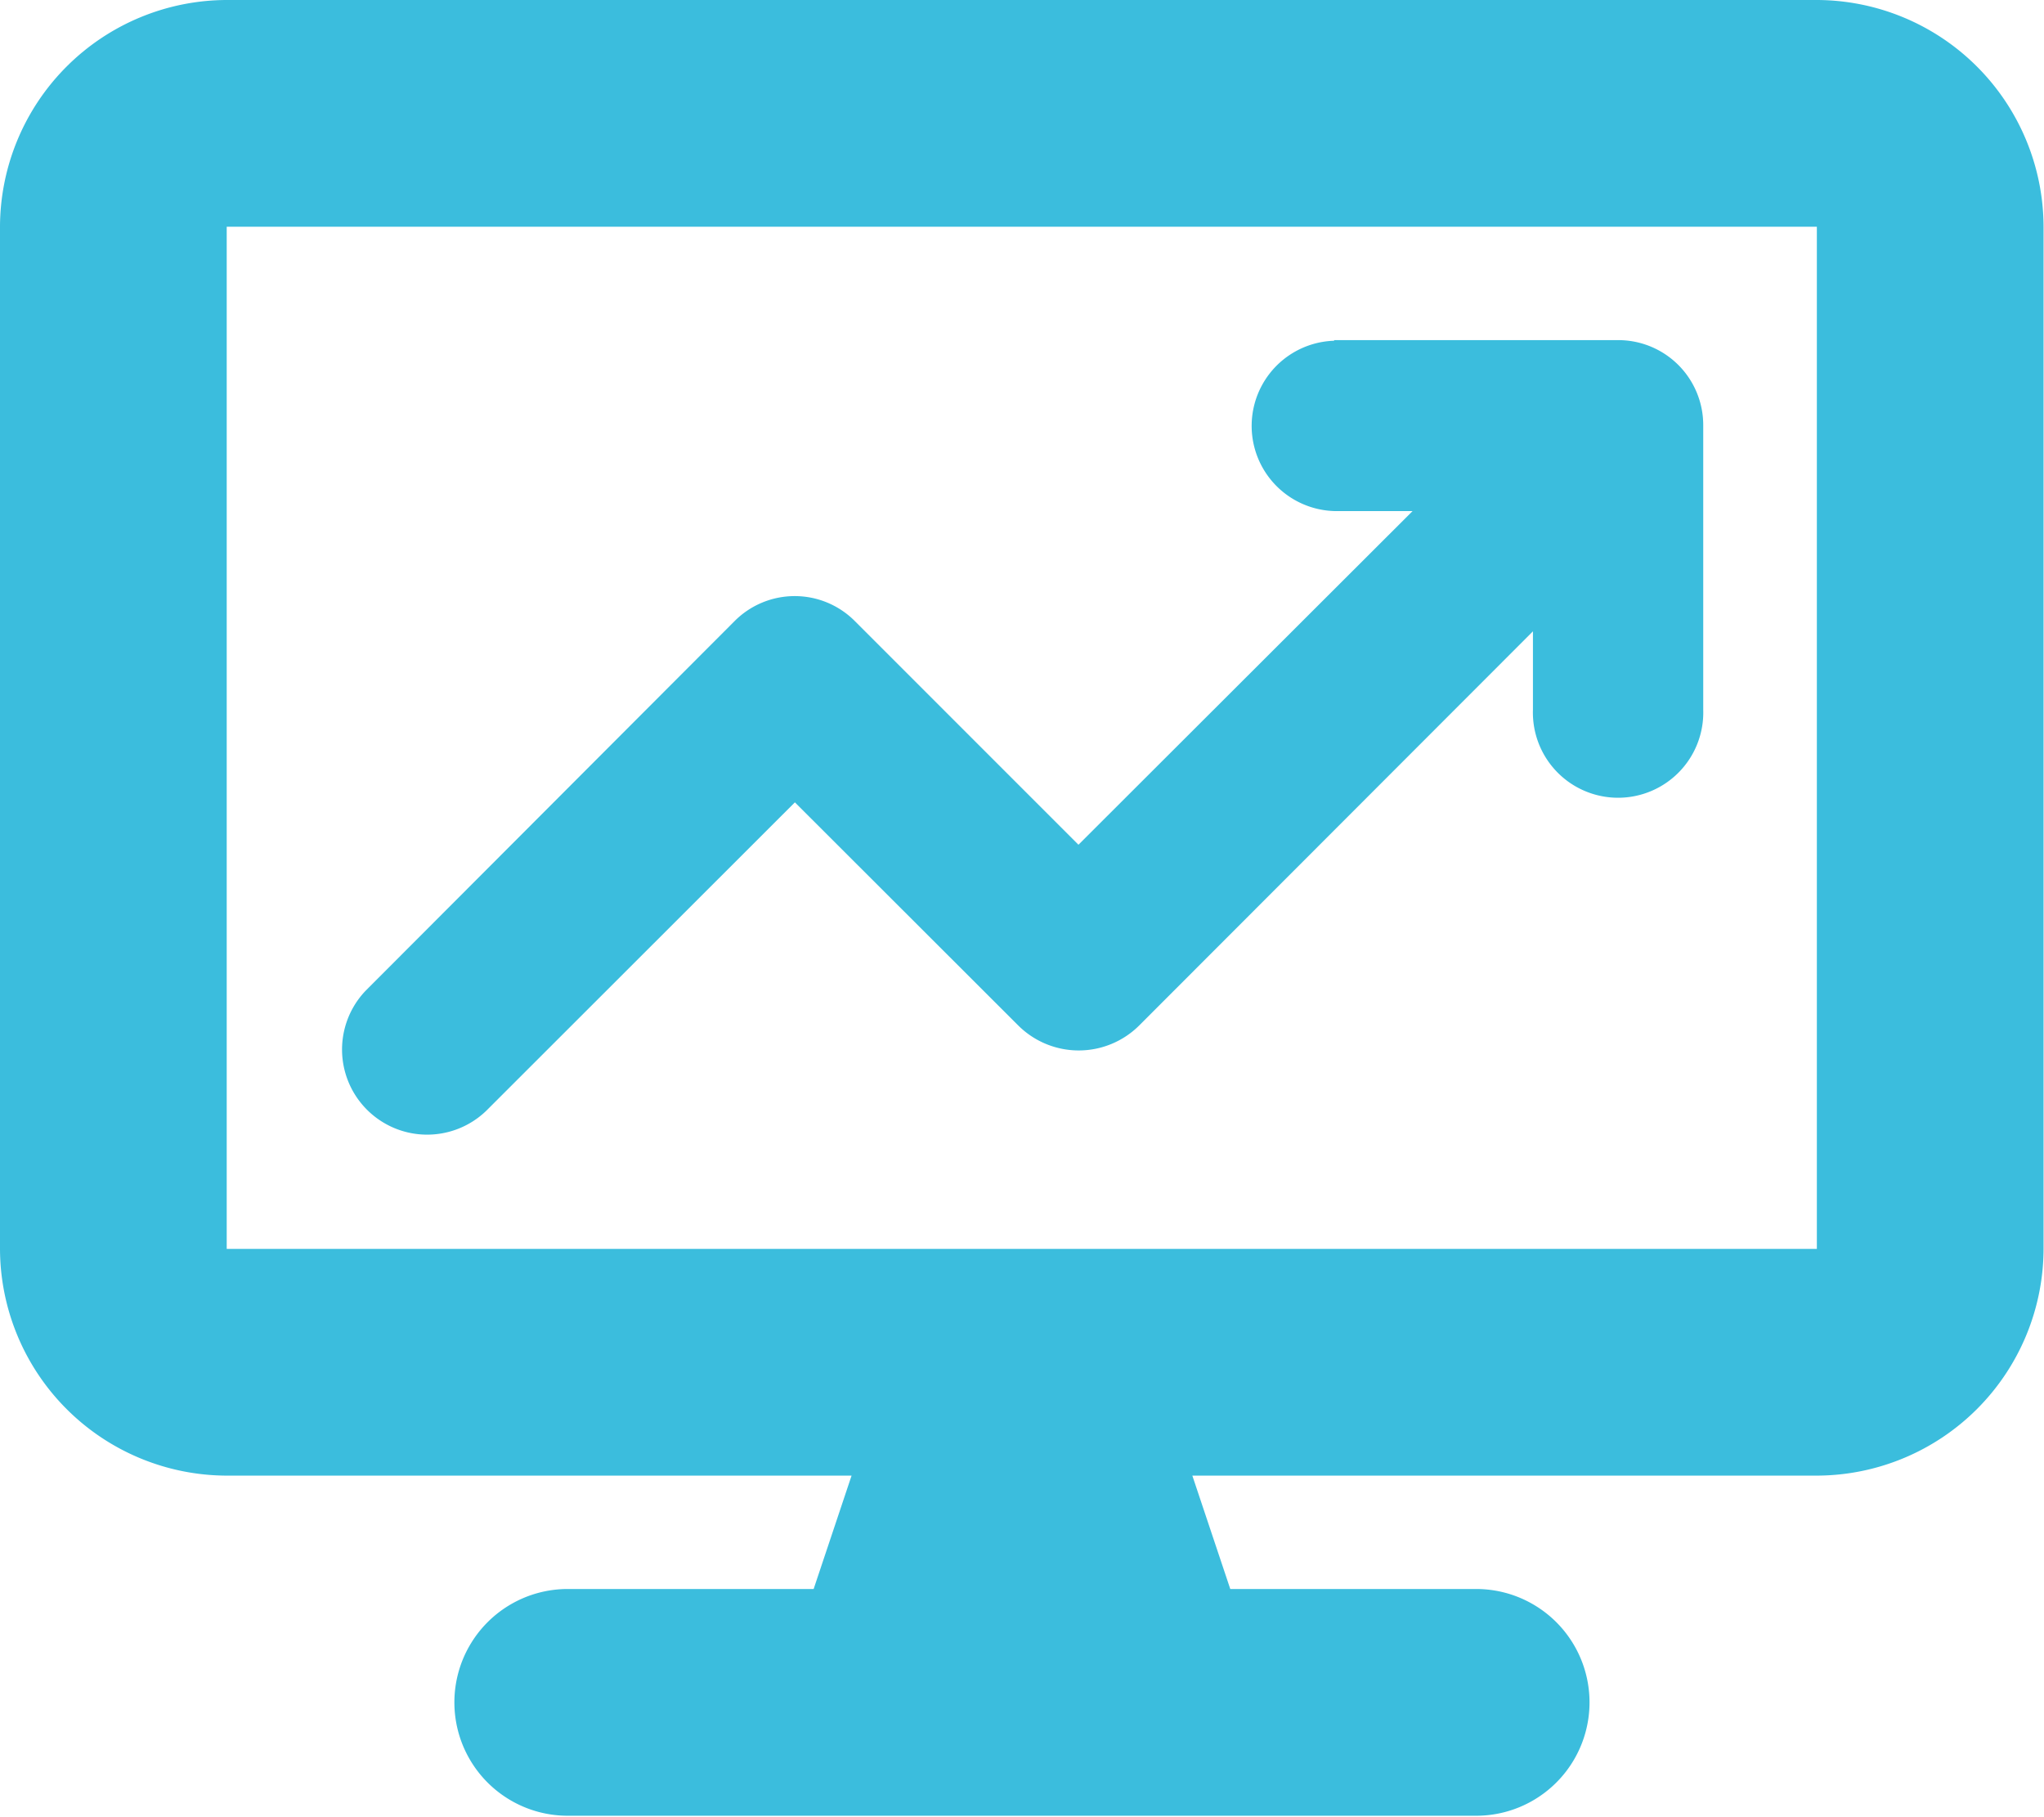
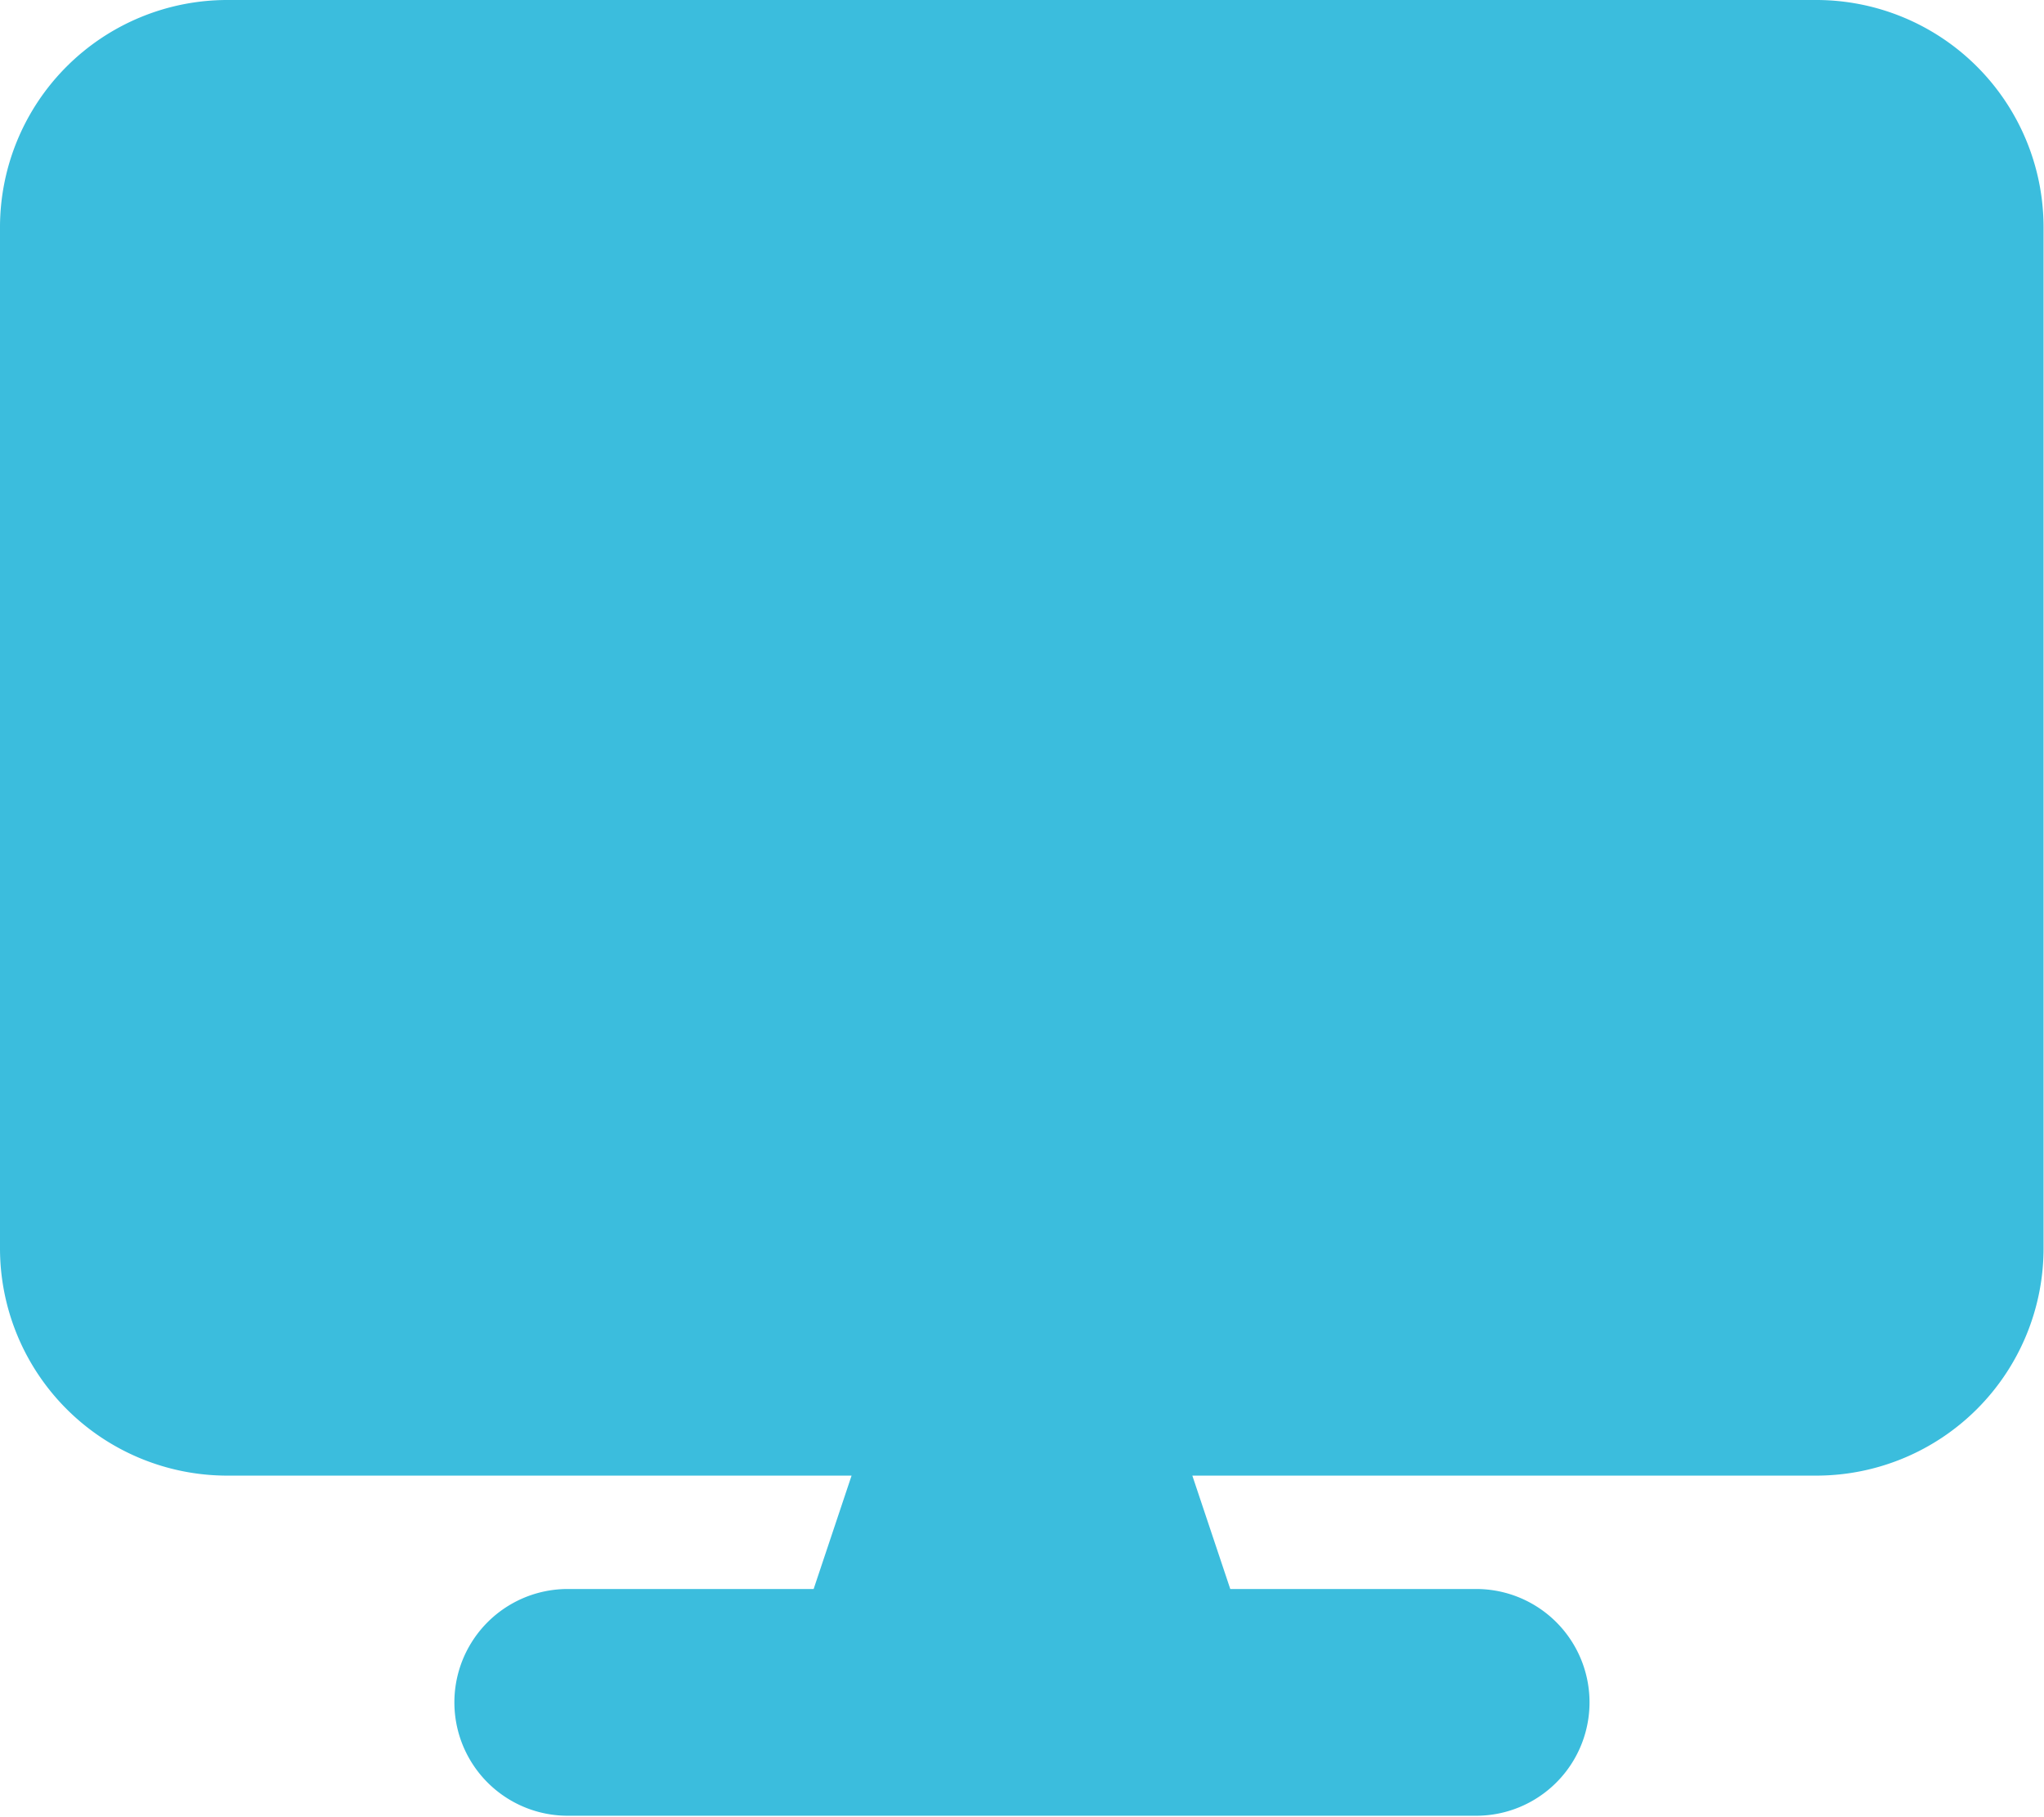
<svg xmlns="http://www.w3.org/2000/svg" width="23.441" height="20.836" viewBox="0 0 23.441 20.836">
-   <path d="M0,2.6A2.607,2.607,0,0,1,2.6,0H20.836a2.607,2.607,0,0,1,2.6,2.6v11.72a2.607,2.607,0,0,1-2.6,2.6H13.674l.435,1.3h2.82a1.3,1.3,0,0,1,0,2.6H6.511a1.3,1.3,0,0,1,0-2.6h2.82l.435-1.3H2.6a2.607,2.607,0,0,1-2.6-2.6Zm2.6,0v11.72H20.836V2.6Zm12.7,1.3h3.256a.974.974,0,0,1,.977.977V8.139a.977.977,0,1,1-1.953,0v-.9l-4.517,4.521a.983.983,0,0,1-1.384,0L9.116,9.2,5.575,12.738a.976.976,0,0,1-1.38-1.38L8.424,7.122a.973.973,0,0,1,1.38,0l2.564,2.564L16.2,5.86h-.9a.977.977,0,0,1,0-1.953Z" fill="#3BBDDD" />
+   <path d="M0,2.6A2.607,2.607,0,0,1,2.6,0H20.836a2.607,2.607,0,0,1,2.6,2.6v11.72a2.607,2.607,0,0,1-2.6,2.6H13.674l.435,1.3h2.82a1.3,1.3,0,0,1,0,2.6H6.511a1.3,1.3,0,0,1,0-2.6h2.82l.435-1.3H2.6a2.607,2.607,0,0,1-2.6-2.6Zm2.6,0v11.72V2.6Zm12.7,1.3h3.256a.974.974,0,0,1,.977.977V8.139a.977.977,0,1,1-1.953,0v-.9l-4.517,4.521a.983.983,0,0,1-1.384,0L9.116,9.2,5.575,12.738a.976.976,0,0,1-1.38-1.38L8.424,7.122a.973.973,0,0,1,1.38,0l2.564,2.564L16.2,5.86h-.9a.977.977,0,0,1,0-1.953Z" fill="#3BBDDD" />
</svg>